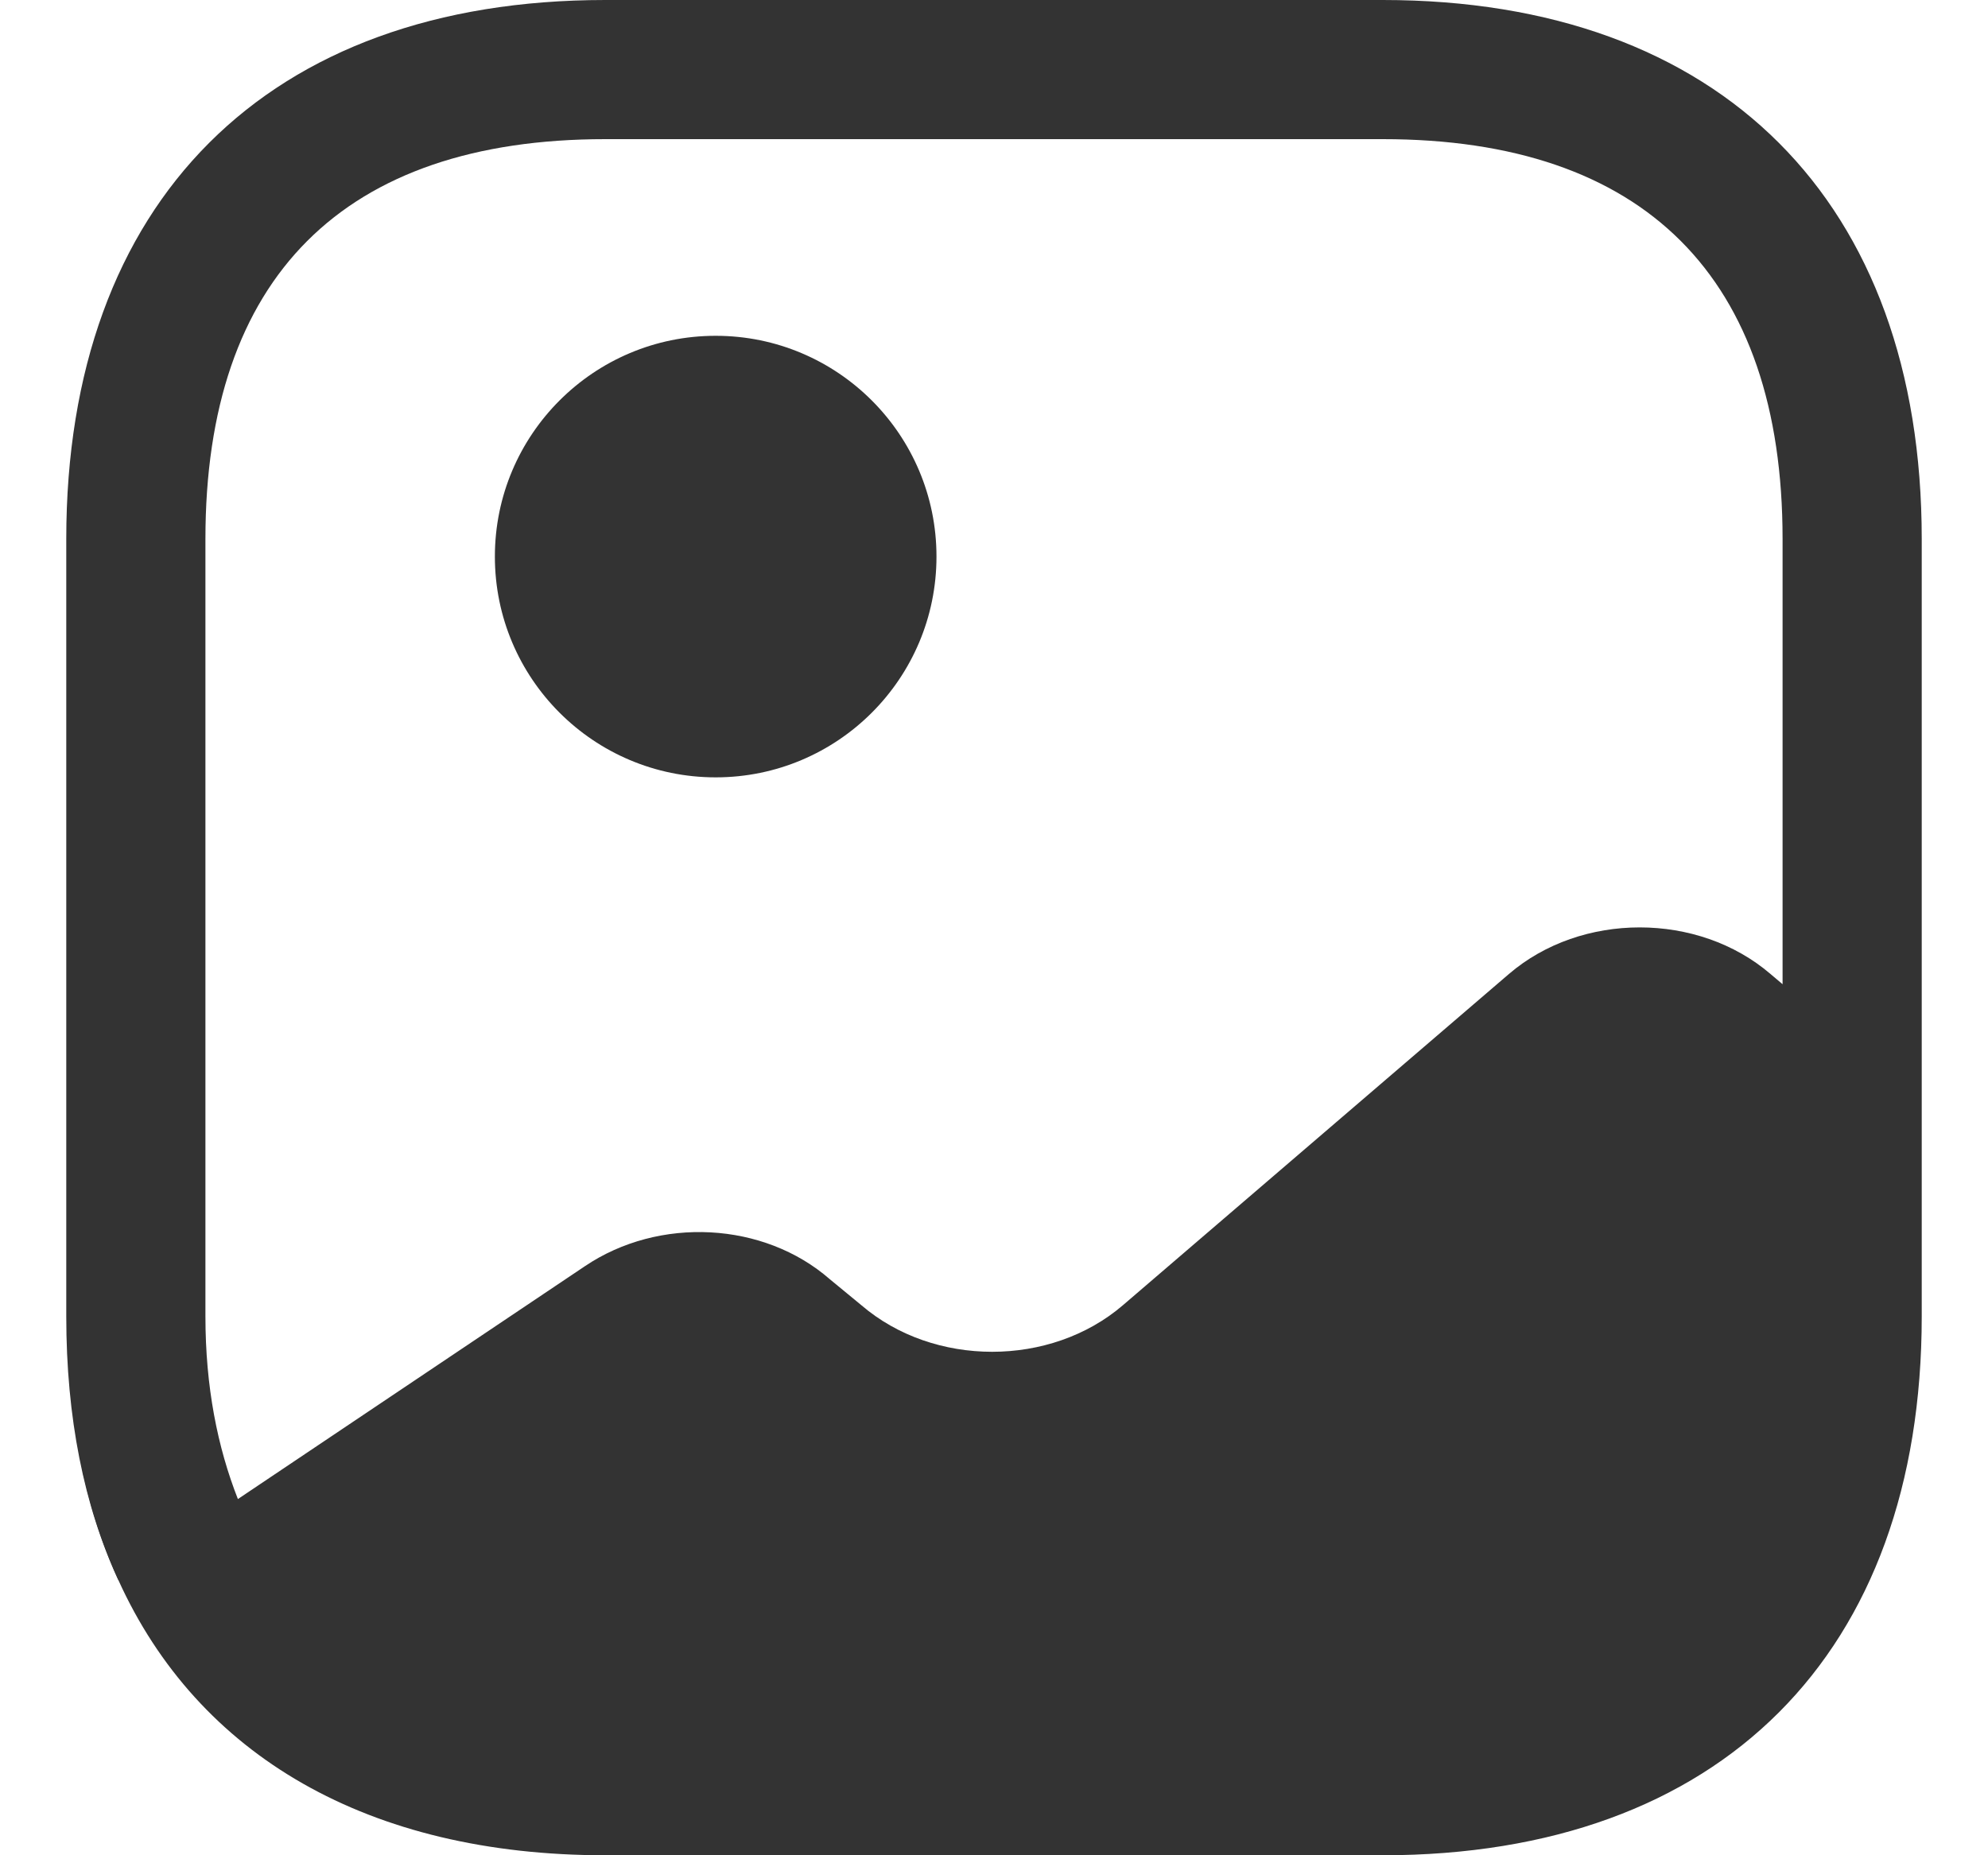
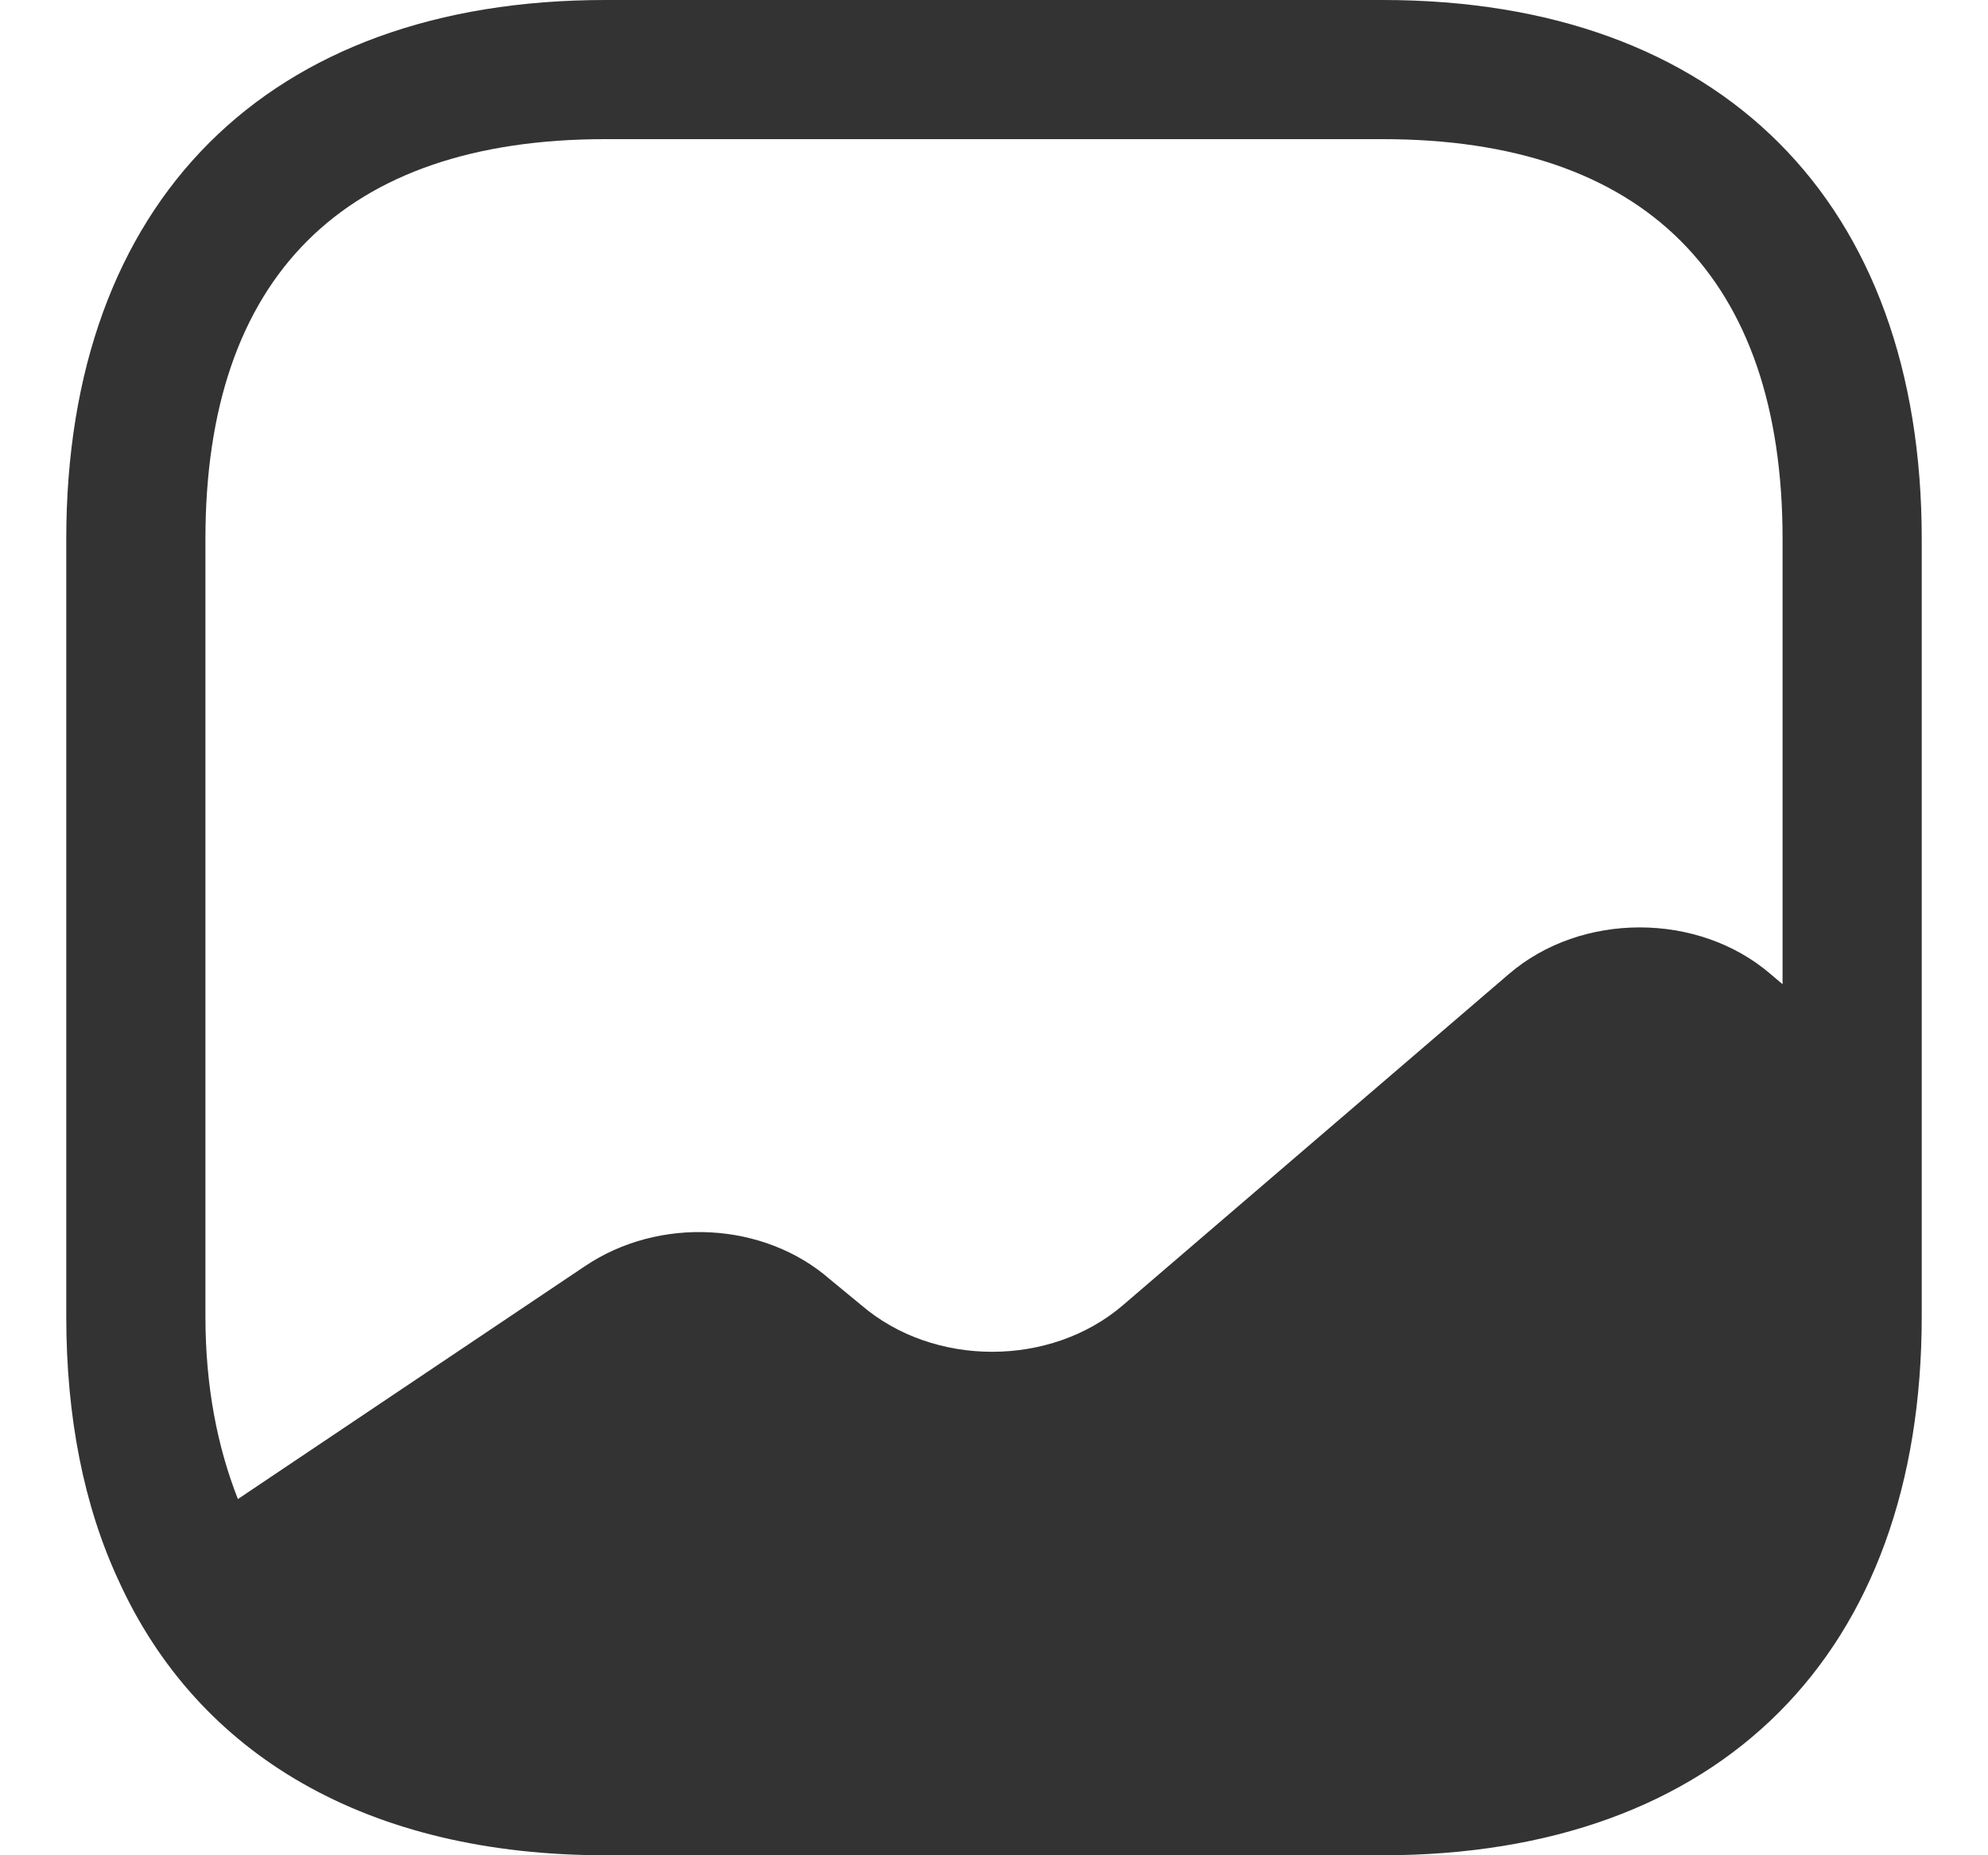
<svg xmlns="http://www.w3.org/2000/svg" width="15" height="14" viewBox="0 0 15 14" fill="none">
-   <path d="M0.906 11.907L0.892 11.921C0.703 11.508 0.584 11.039 0.535 10.521C0.584 11.032 0.717 11.494 0.906 11.907Z" fill="#333333" />
-   <path d="M5.4 5.866C6.32 5.866 7.066 5.12 7.066 4.2C7.066 3.28 6.32 2.534 5.4 2.534C4.48 2.534 3.734 3.28 3.734 4.2C3.734 5.12 4.48 5.866 5.4 5.866Z" fill="#333333" />
  <path d="M10.433 0H4.567C2.019 0 0.5 1.519 0.5 4.067V9.933C0.5 10.696 0.633 11.361 0.892 11.921C1.494 13.251 2.782 14 4.567 14H10.433C12.981 14 14.5 12.481 14.5 9.933V8.33V4.067C14.5 1.519 12.981 0 10.433 0ZM13.359 7.35C12.813 6.881 11.931 6.881 11.385 7.35L8.473 9.849C7.927 10.318 7.045 10.318 6.499 9.849L6.261 9.653C5.764 9.219 4.973 9.177 4.413 9.555L1.795 11.312C1.641 10.92 1.55 10.465 1.55 9.933V4.067C1.55 2.093 2.593 1.05 4.567 1.05H10.433C12.407 1.05 13.45 2.093 13.45 4.067V7.427L13.359 7.35Z" fill="#333333" />
</svg>